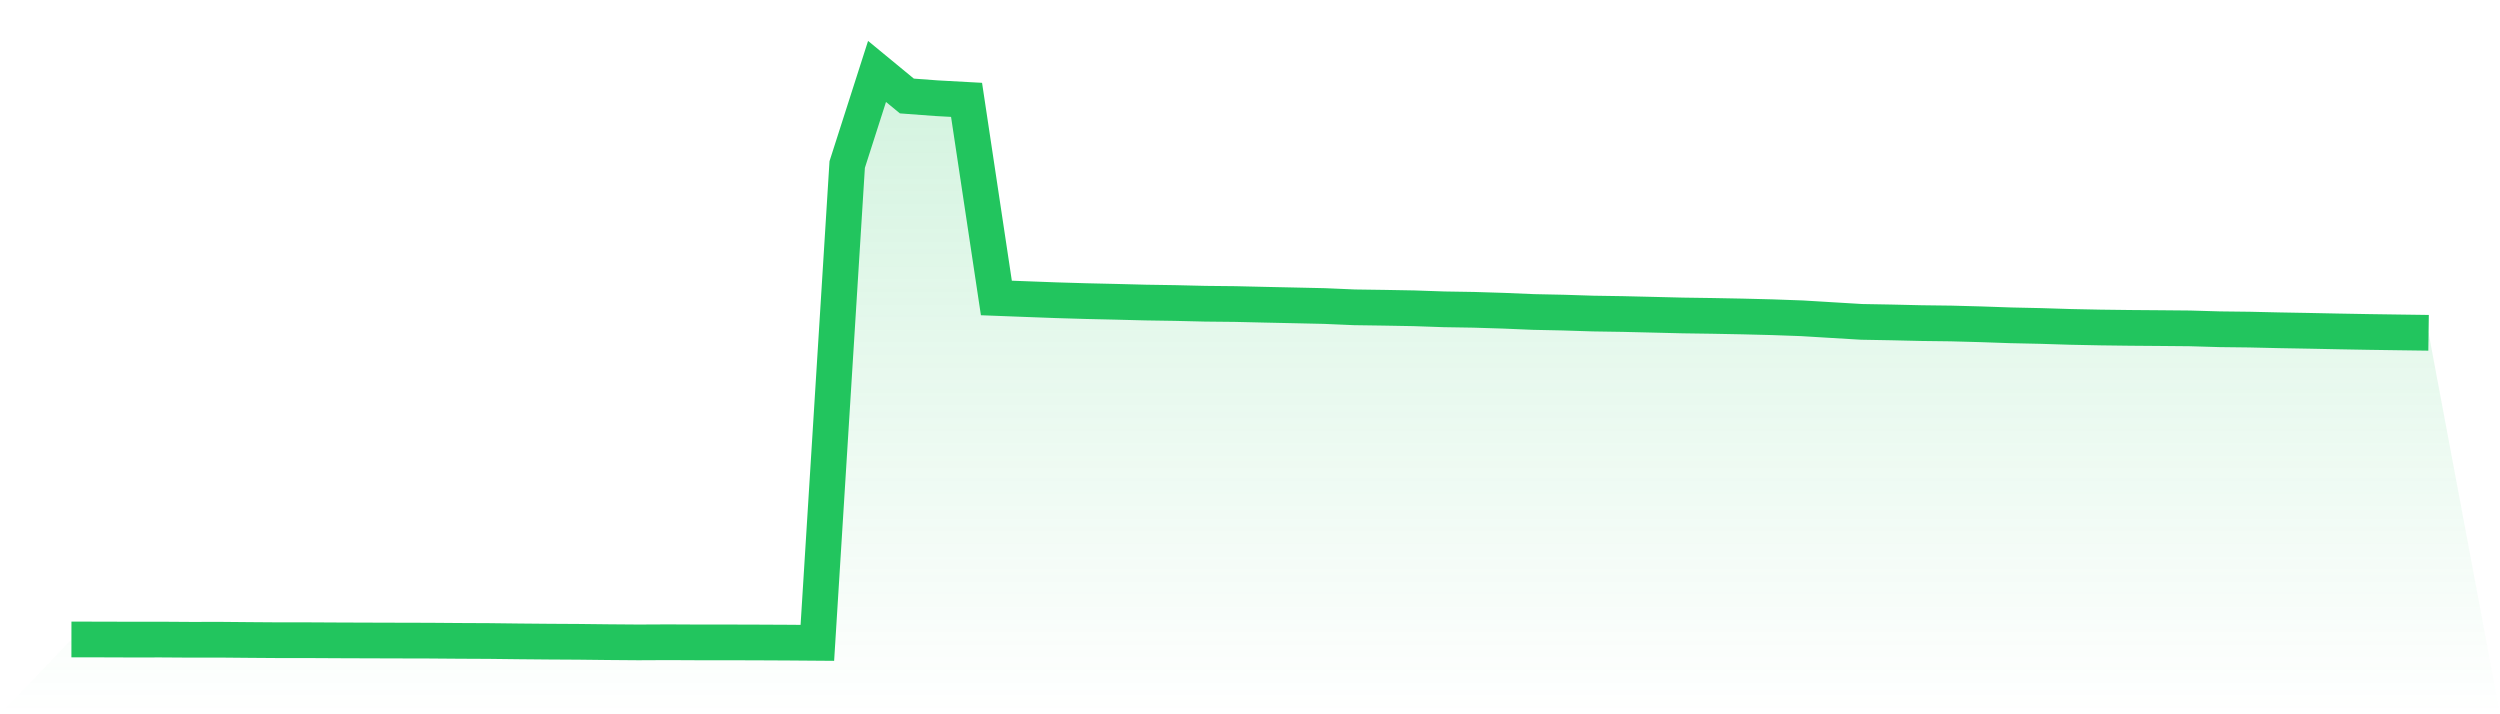
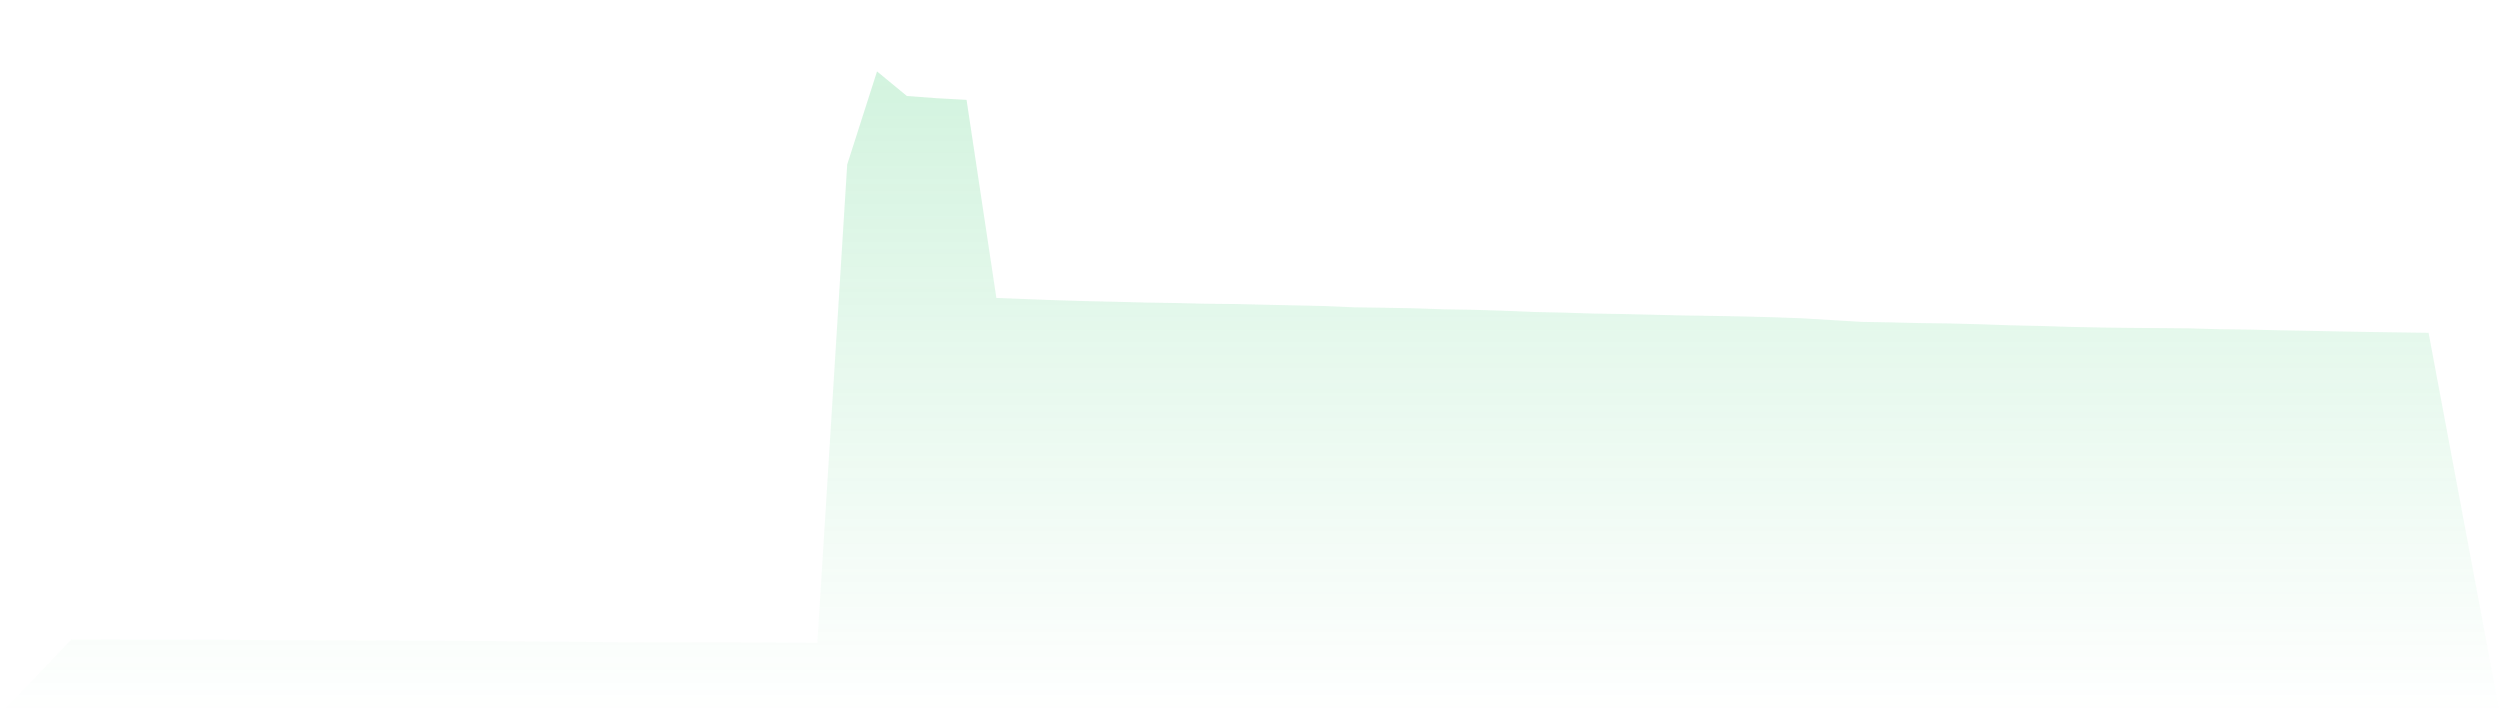
<svg xmlns="http://www.w3.org/2000/svg" viewBox="0 0 140 40">
  <defs>
    <linearGradient id="gradient" x1="0" x2="0" y1="0" y2="1">
      <stop offset="0%" stop-color="#22c55e" stop-opacity="0.2" />
      <stop offset="100%" stop-color="#22c55e" stop-opacity="0" />
    </linearGradient>
  </defs>
  <path d="M4,35.81 L4,35.81 L5.671,35.812 L7.342,35.818 L9.013,35.816 L10.684,35.827 L12.354,35.825 L14.025,35.84 L15.696,35.852 L17.367,35.852 L19.038,35.861 L20.709,35.867 L22.38,35.872 L24.051,35.876 L25.722,35.889 L27.392,35.897 L29.063,35.917 L30.734,35.932 L32.405,35.942 L34.076,35.961 L35.747,35.974 L37.418,35.966 L39.089,35.974 L40.759,35.974 L42.43,35.979 L44.101,35.987 L45.772,36 L47.443,9.214 L49.114,4 L50.785,5.376 L52.456,5.5 L54.127,5.592 L55.797,16.686 L57.468,16.75 L59.139,16.812 L60.81,16.862 L62.481,16.9 L64.152,16.943 L65.823,16.969 L67.494,17.009 L69.165,17.026 L70.835,17.065 L72.506,17.101 L74.177,17.138 L75.848,17.21 L77.519,17.234 L79.19,17.264 L80.861,17.322 L82.532,17.349 L84.203,17.401 L85.873,17.471 L87.544,17.506 L89.215,17.559 L90.886,17.585 L92.557,17.625 L94.228,17.666 L95.899,17.69 L97.57,17.722 L99.24,17.764 L100.911,17.824 L102.582,17.925 L104.253,18.025 L105.924,18.055 L107.595,18.094 L109.266,18.115 L110.937,18.16 L112.608,18.218 L114.278,18.254 L115.949,18.306 L117.62,18.34 L119.291,18.361 L120.962,18.374 L122.633,18.389 L124.304,18.438 L125.975,18.458 L127.646,18.496 L129.316,18.526 L130.987,18.56 L132.658,18.59 L134.329,18.614 L136,18.637 L140,40 L0,40 z" fill="url(#gradient)" />
-   <path d="M4,35.81 L4,35.81 L5.671,35.812 L7.342,35.818 L9.013,35.816 L10.684,35.827 L12.354,35.825 L14.025,35.84 L15.696,35.852 L17.367,35.852 L19.038,35.861 L20.709,35.867 L22.38,35.872 L24.051,35.876 L25.722,35.889 L27.392,35.897 L29.063,35.917 L30.734,35.932 L32.405,35.942 L34.076,35.961 L35.747,35.974 L37.418,35.966 L39.089,35.974 L40.759,35.974 L42.43,35.979 L44.101,35.987 L45.772,36 L47.443,9.214 L49.114,4 L50.785,5.376 L52.456,5.5 L54.127,5.592 L55.797,16.686 L57.468,16.75 L59.139,16.812 L60.81,16.862 L62.481,16.9 L64.152,16.943 L65.823,16.969 L67.494,17.009 L69.165,17.026 L70.835,17.065 L72.506,17.101 L74.177,17.138 L75.848,17.21 L77.519,17.234 L79.19,17.264 L80.861,17.322 L82.532,17.349 L84.203,17.401 L85.873,17.471 L87.544,17.506 L89.215,17.559 L90.886,17.585 L92.557,17.625 L94.228,17.666 L95.899,17.69 L97.57,17.722 L99.24,17.764 L100.911,17.824 L102.582,17.925 L104.253,18.025 L105.924,18.055 L107.595,18.094 L109.266,18.115 L110.937,18.16 L112.608,18.218 L114.278,18.254 L115.949,18.306 L117.62,18.34 L119.291,18.361 L120.962,18.374 L122.633,18.389 L124.304,18.438 L125.975,18.458 L127.646,18.496 L129.316,18.526 L130.987,18.56 L132.658,18.59 L134.329,18.614 L136,18.637" fill="none" stroke="#22c55e" stroke-width="2" />
</svg>